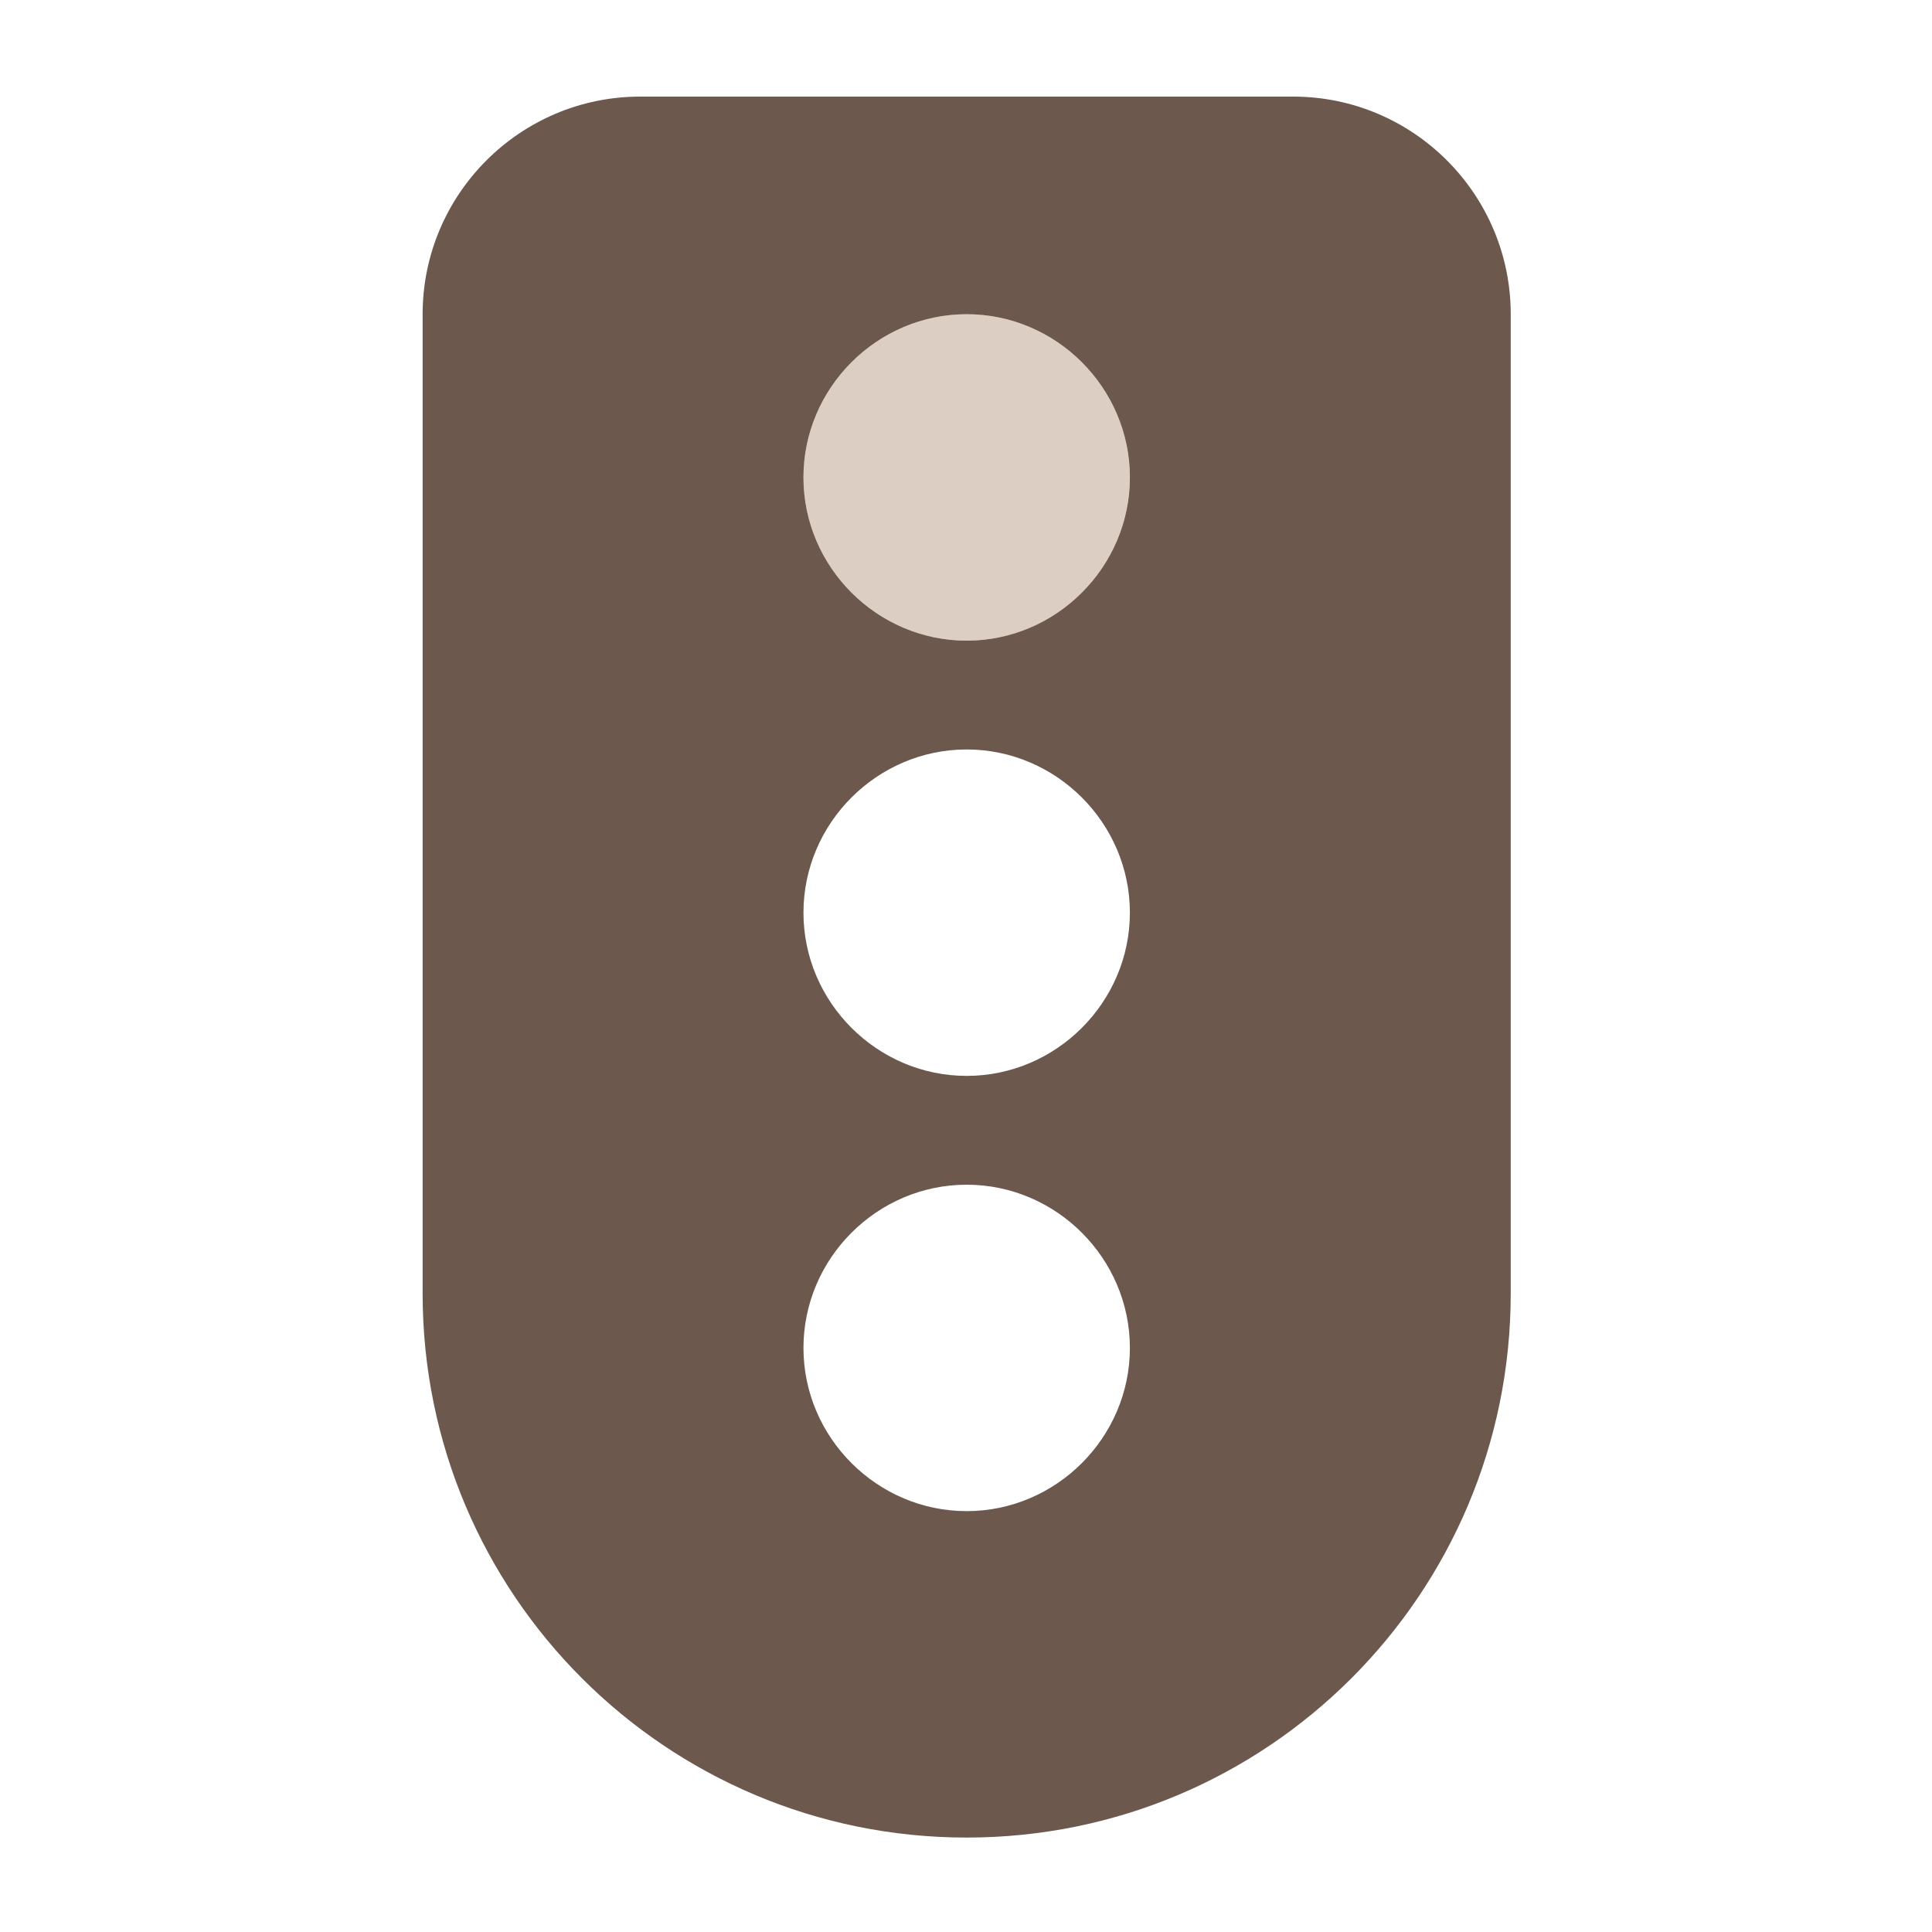
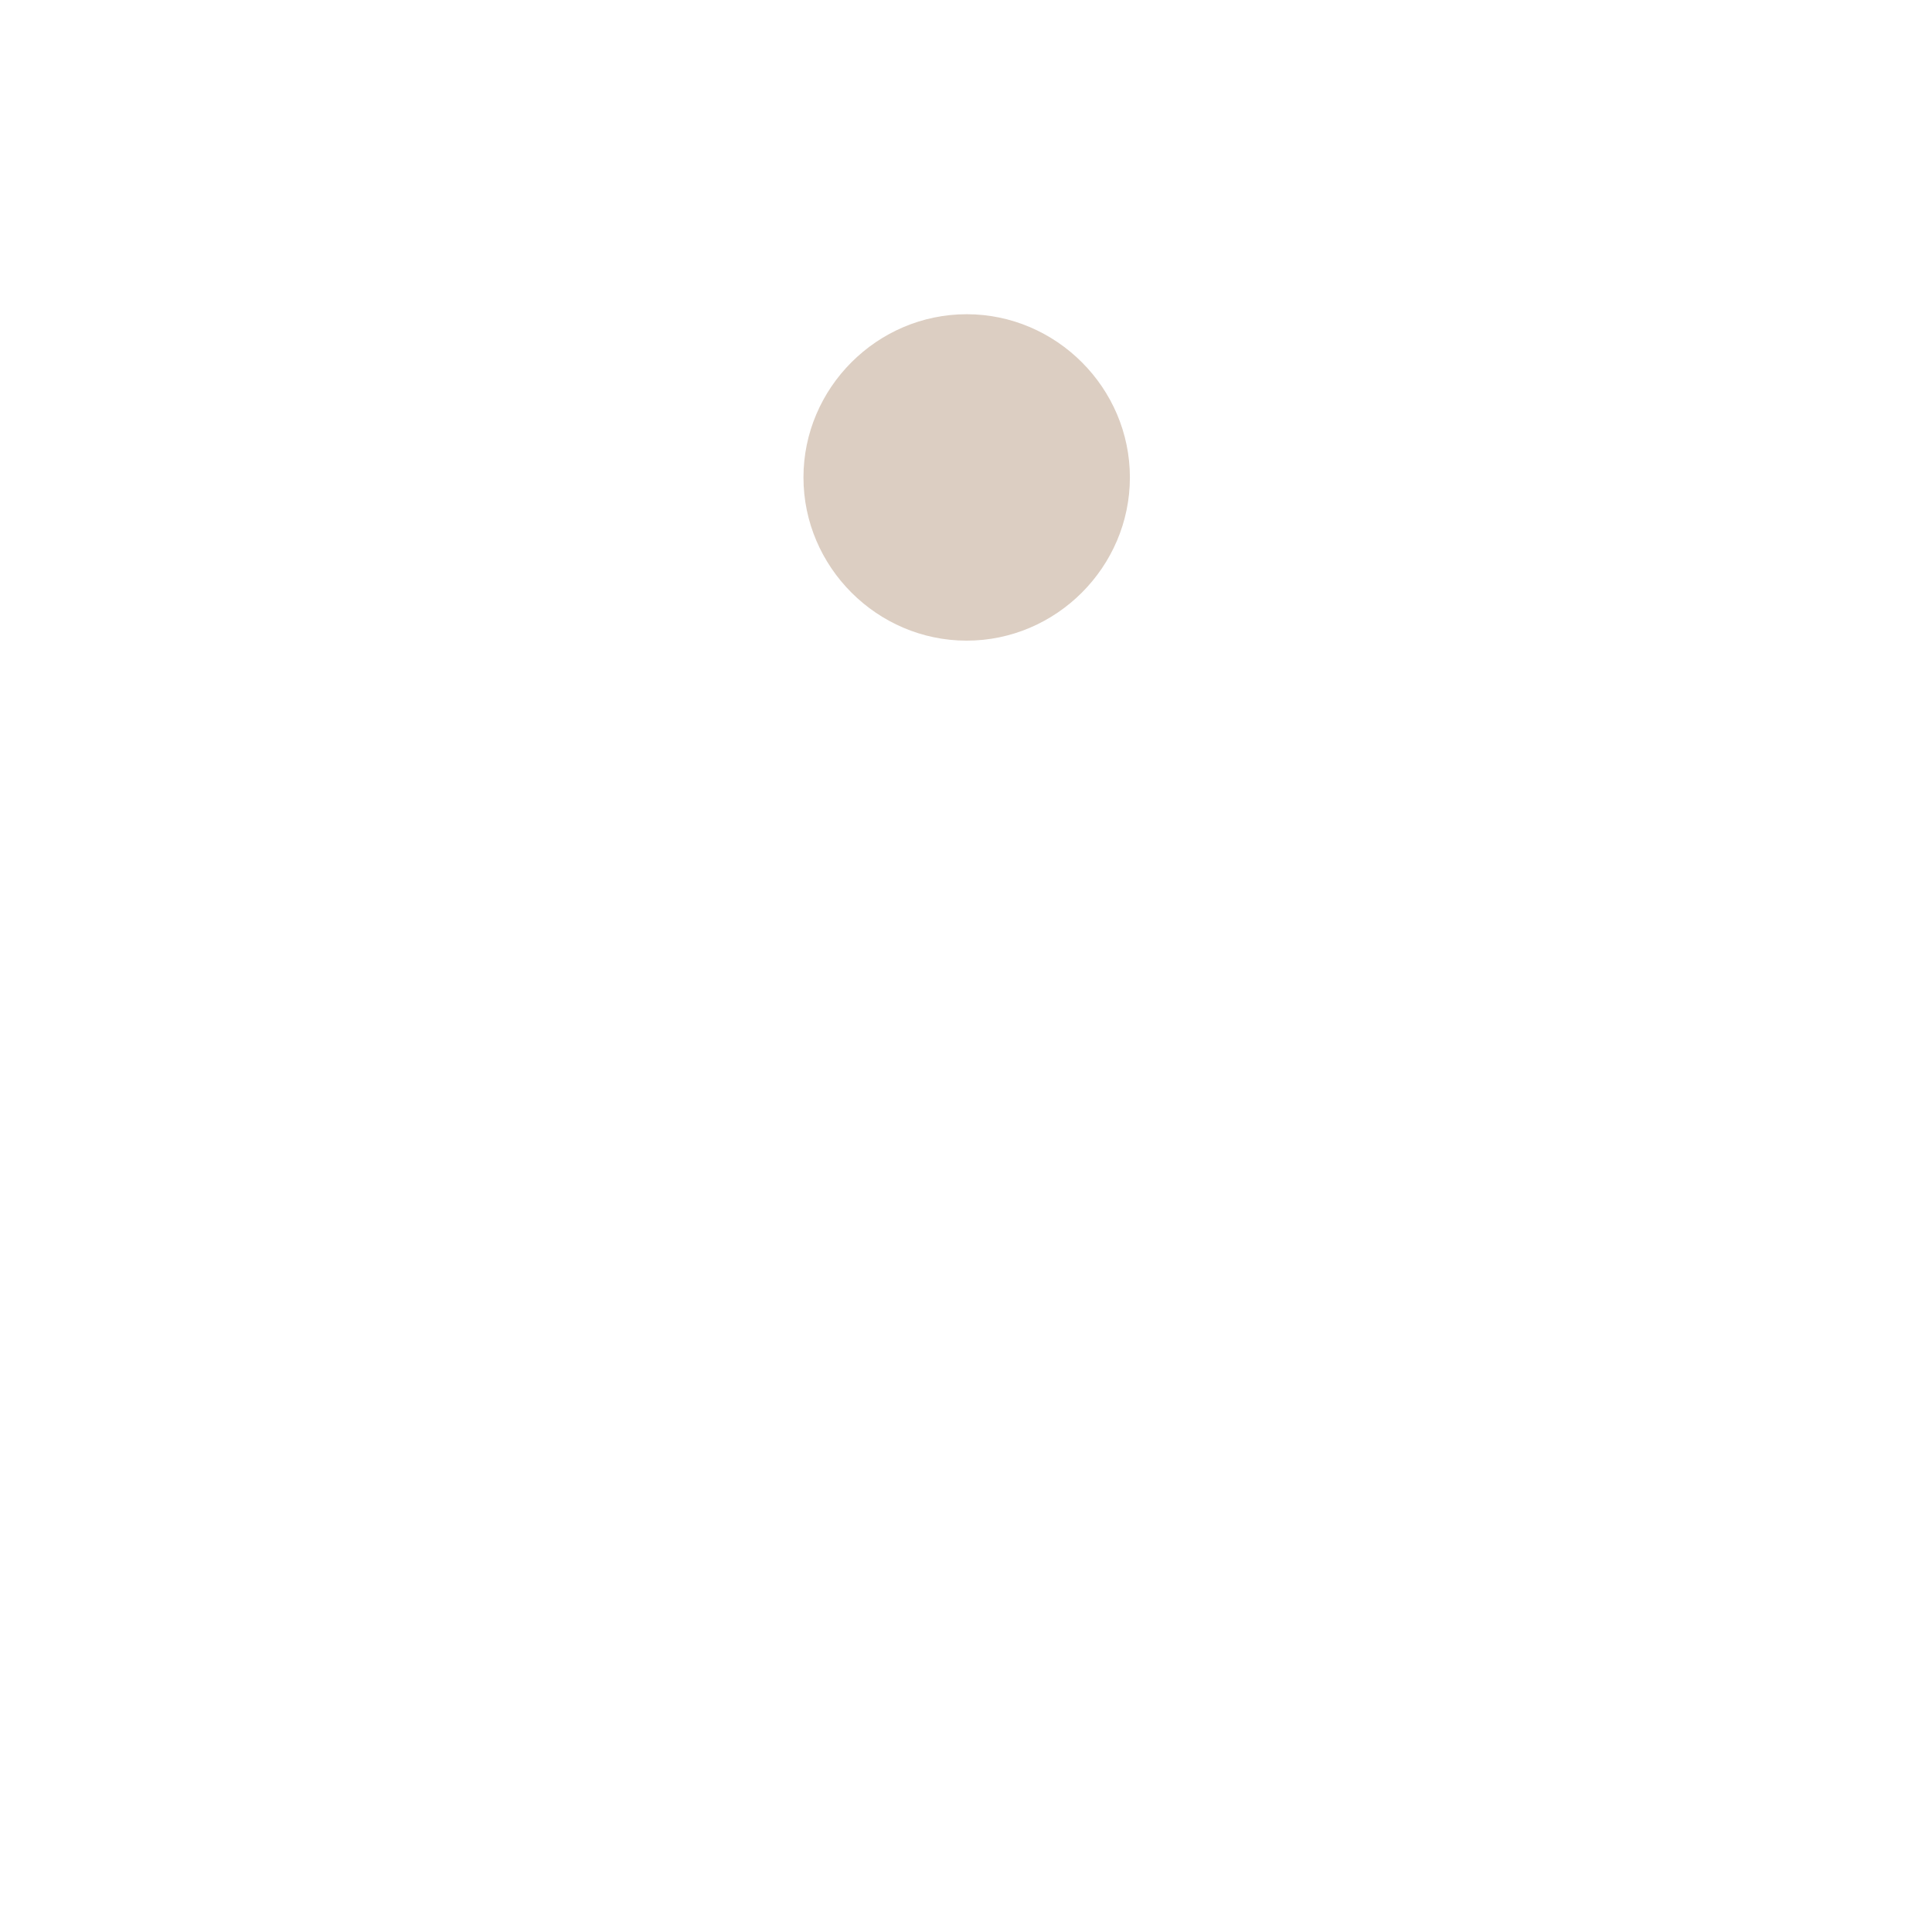
<svg xmlns="http://www.w3.org/2000/svg" width="100%" height="100%" viewBox="0 0 200 200" version="1.1" xml:space="preserve" style="fill-rule:evenodd;clip-rule:evenodd;stroke-linejoin:round;stroke-miterlimit:2;">
  <g transform="matrix(0.352,0,0,0.352,43.75,10)">
    <g id="Traffic">
-       <path d="M64,0C28.7,0 0,28.7 0,64L0,352C0,440.4 71.6,512 160,512C248.4,512 320,440.4 320,352L320,64C320,28.7 291.3,0 256,0L64,0ZM160,416C133.668,416 112,394.332 112,368C112,341.668 133.668,320 160,320C186.332,320 208,341.668 208,368C208,394.332 186.332,416 160,416ZM208,240C208,266.332 186.332,288 160,288C133.668,288 112,266.332 112,240C112,213.668 133.668,192 160,192C186.332,192 208,213.668 208,240ZM160,160C133.668,160 112,138.332 112,112C112,85.668 133.668,64 160,64C186.332,64 208,85.668 208,112C208,138.332 186.332,160 160,160Z" style="fill:rgb(108,88,76);fill-rule:nonzero;" />
      <path d="M160,64C186.332,64 208,85.668 208,112C208,138.332 186.332,160 160,160C133.668,160 112,138.332 112,112C112,85.668 133.668,64 160,64Z" style="fill:rgb(169,132,103);fill-opacity:0.4;fill-rule:nonzero;" />
    </g>
  </g>
</svg>